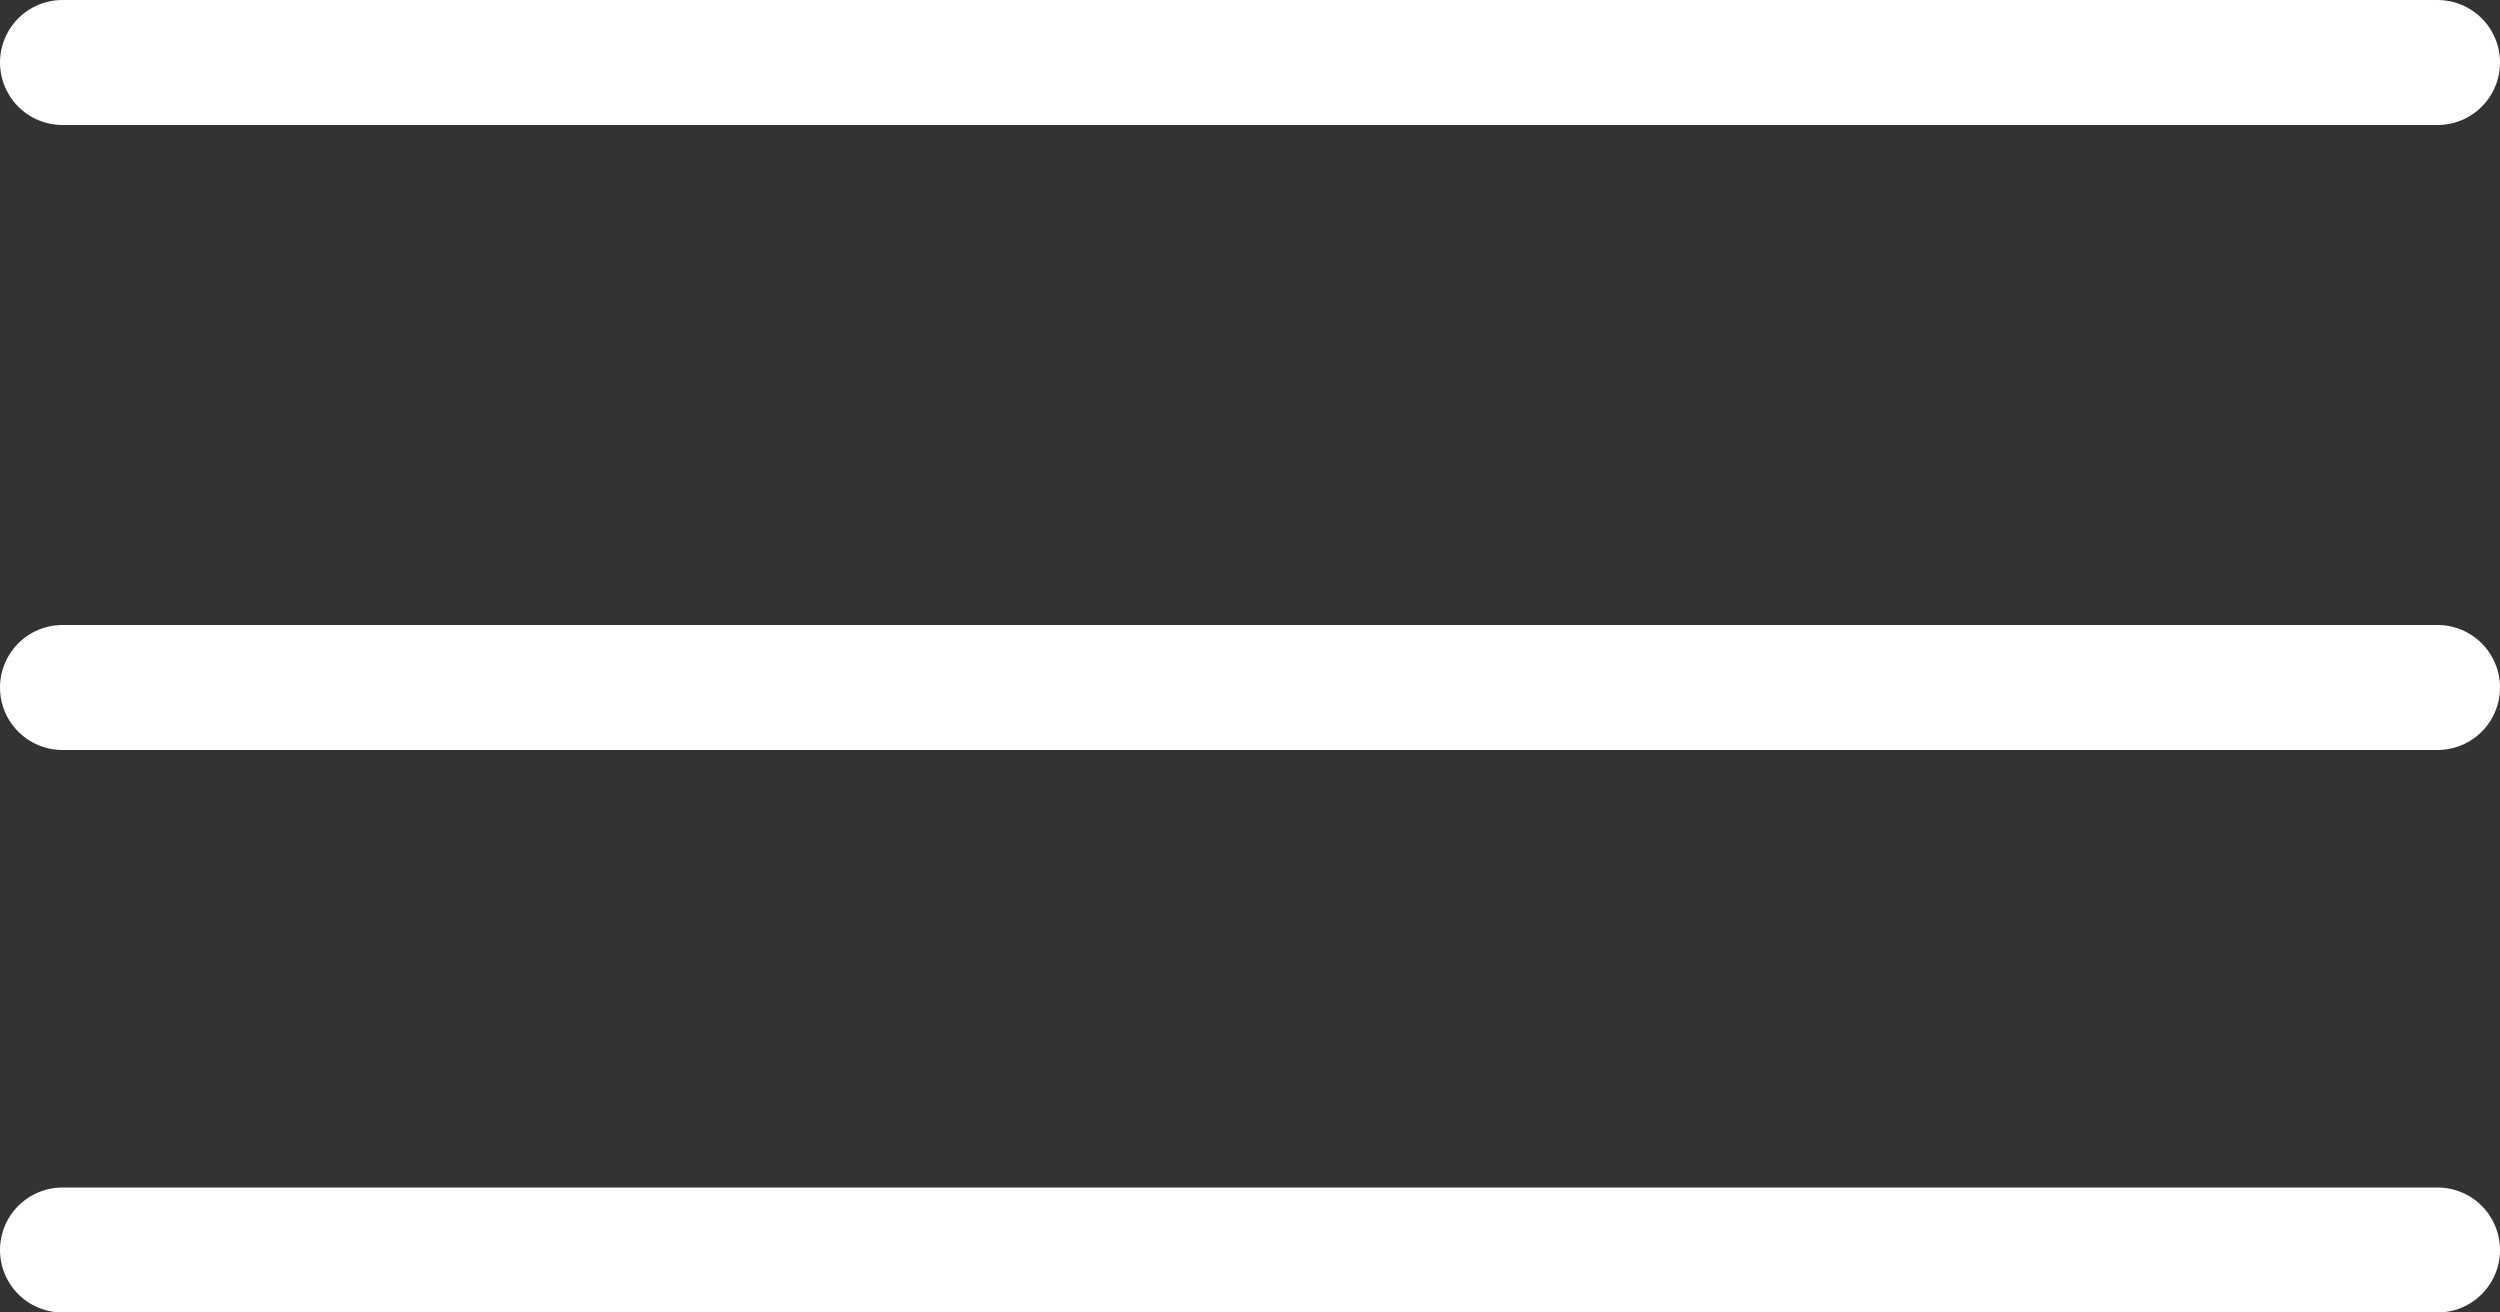
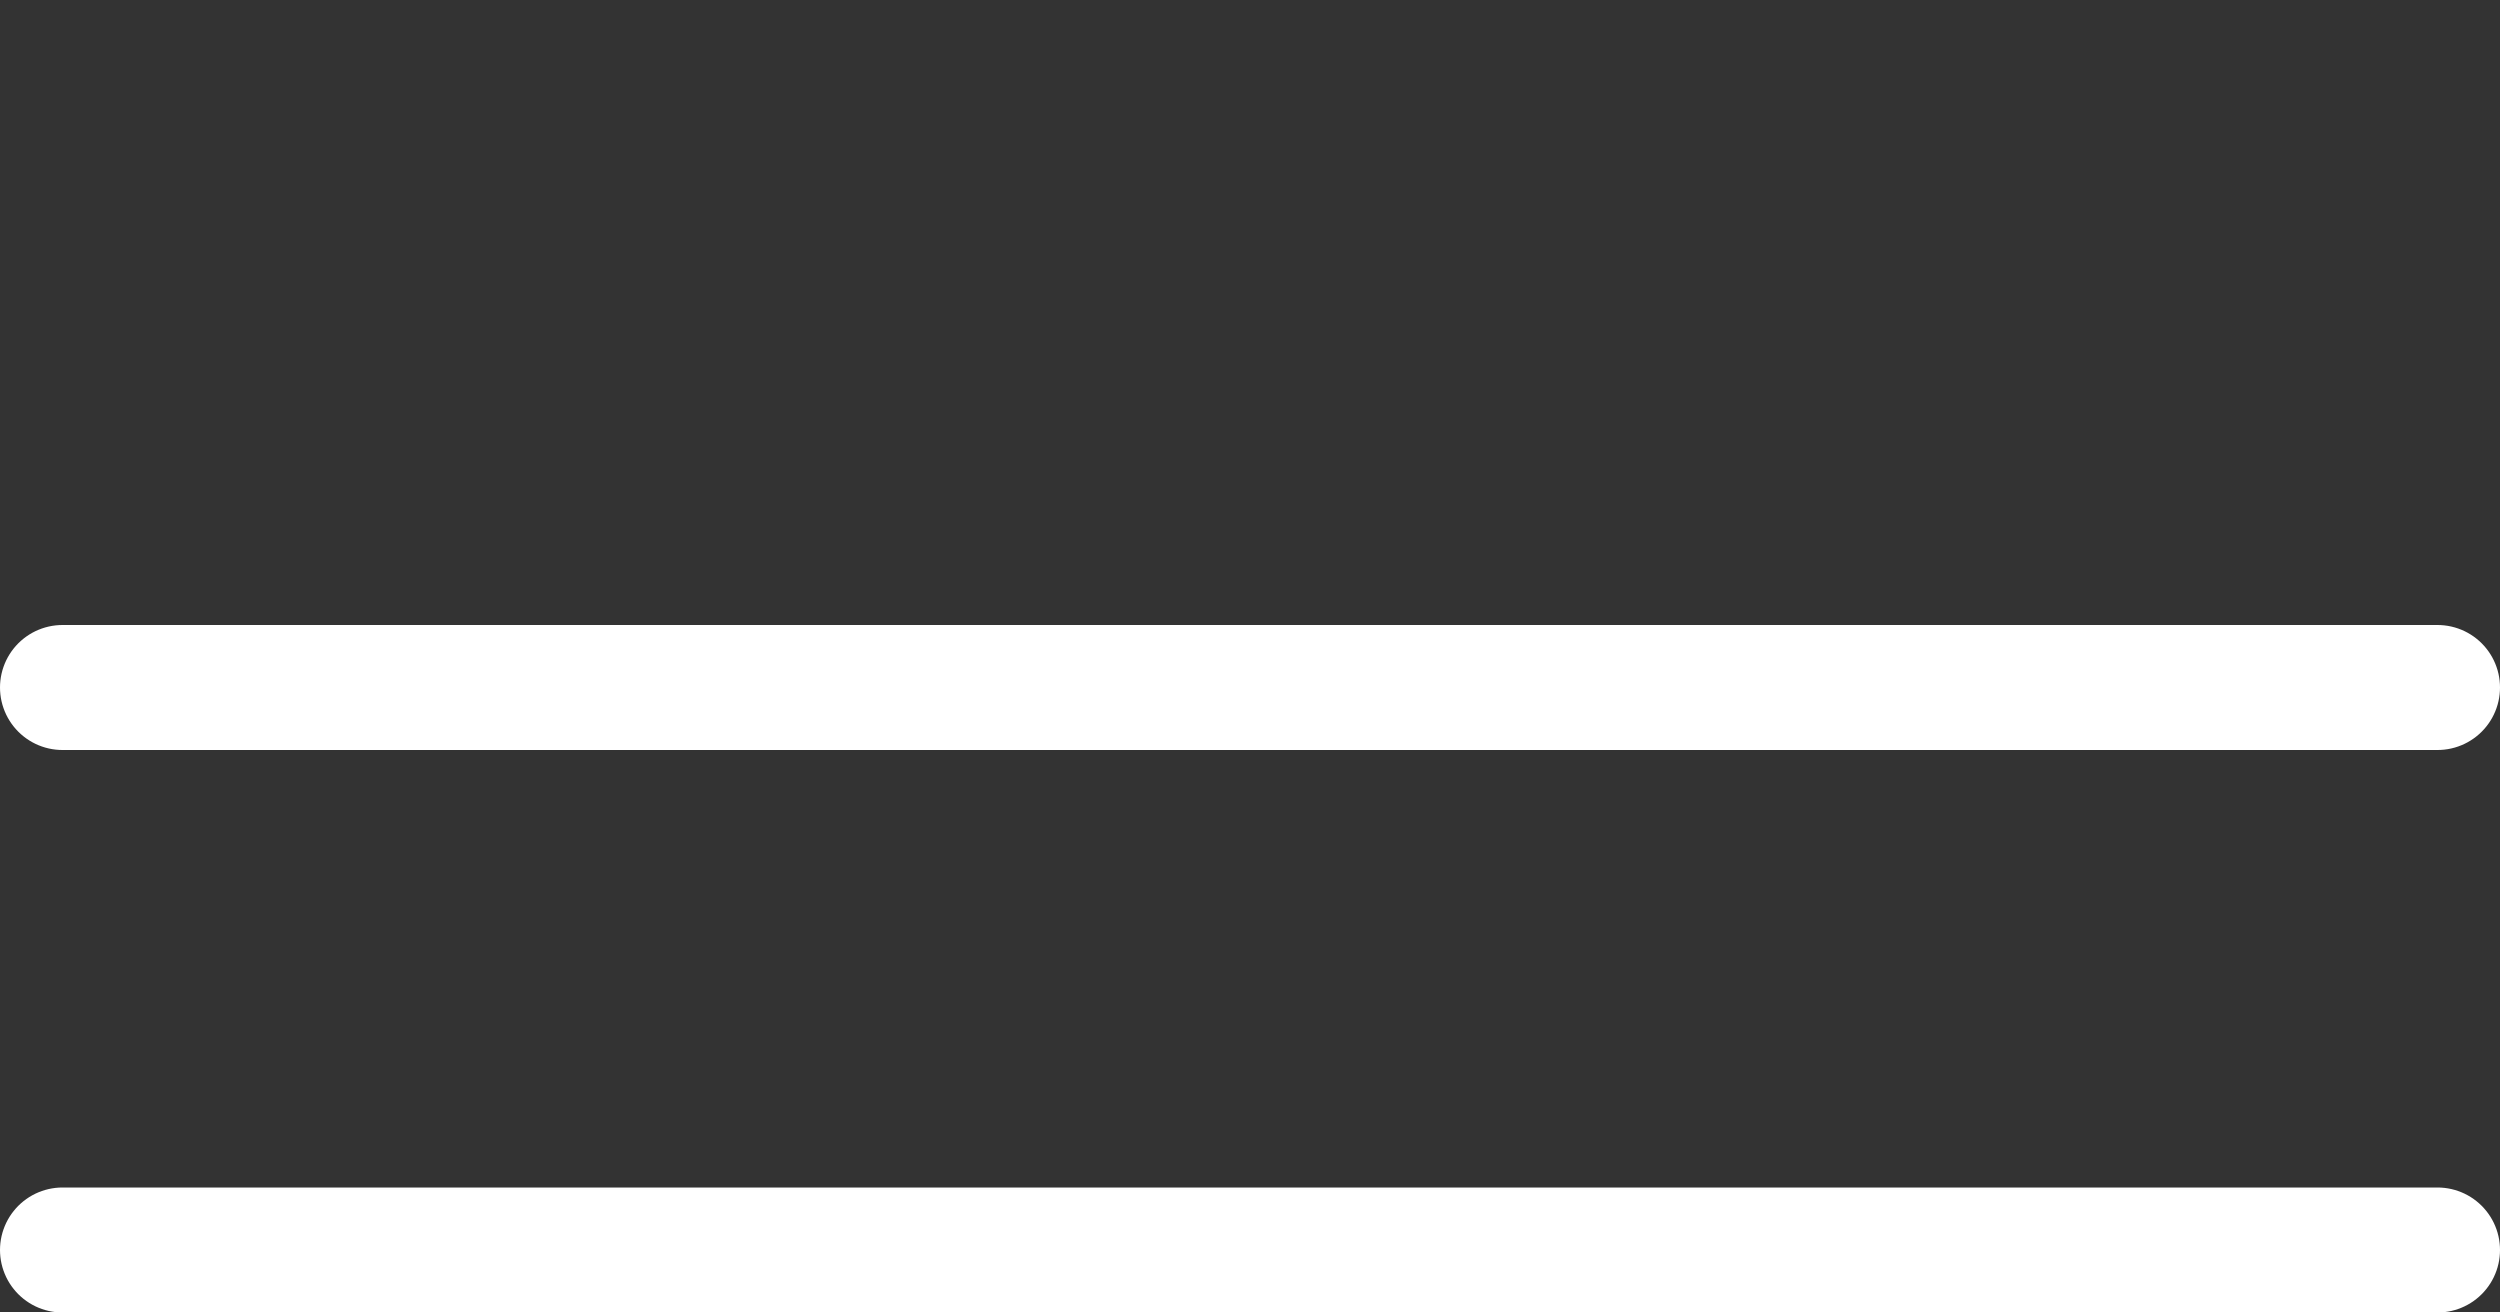
<svg xmlns="http://www.w3.org/2000/svg" width="40" height="21" viewBox="0 0 40 21" fill="none">
  <rect x="0" y="0" width="40" height="21" fill="#333333" stroke="none" />
-   <line x1="1" y1="1" x2="39" y2="1" stroke="white" stroke-width="2" stroke-linecap="round" />
  <line x1="1" y1="20" x2="39" y2="20" stroke="white" stroke-width="2" stroke-linecap="round" />
  <line x1="1" y1="11" x2="39" y2="11" stroke="white" stroke-width="2" stroke-linecap="round" />
</svg>